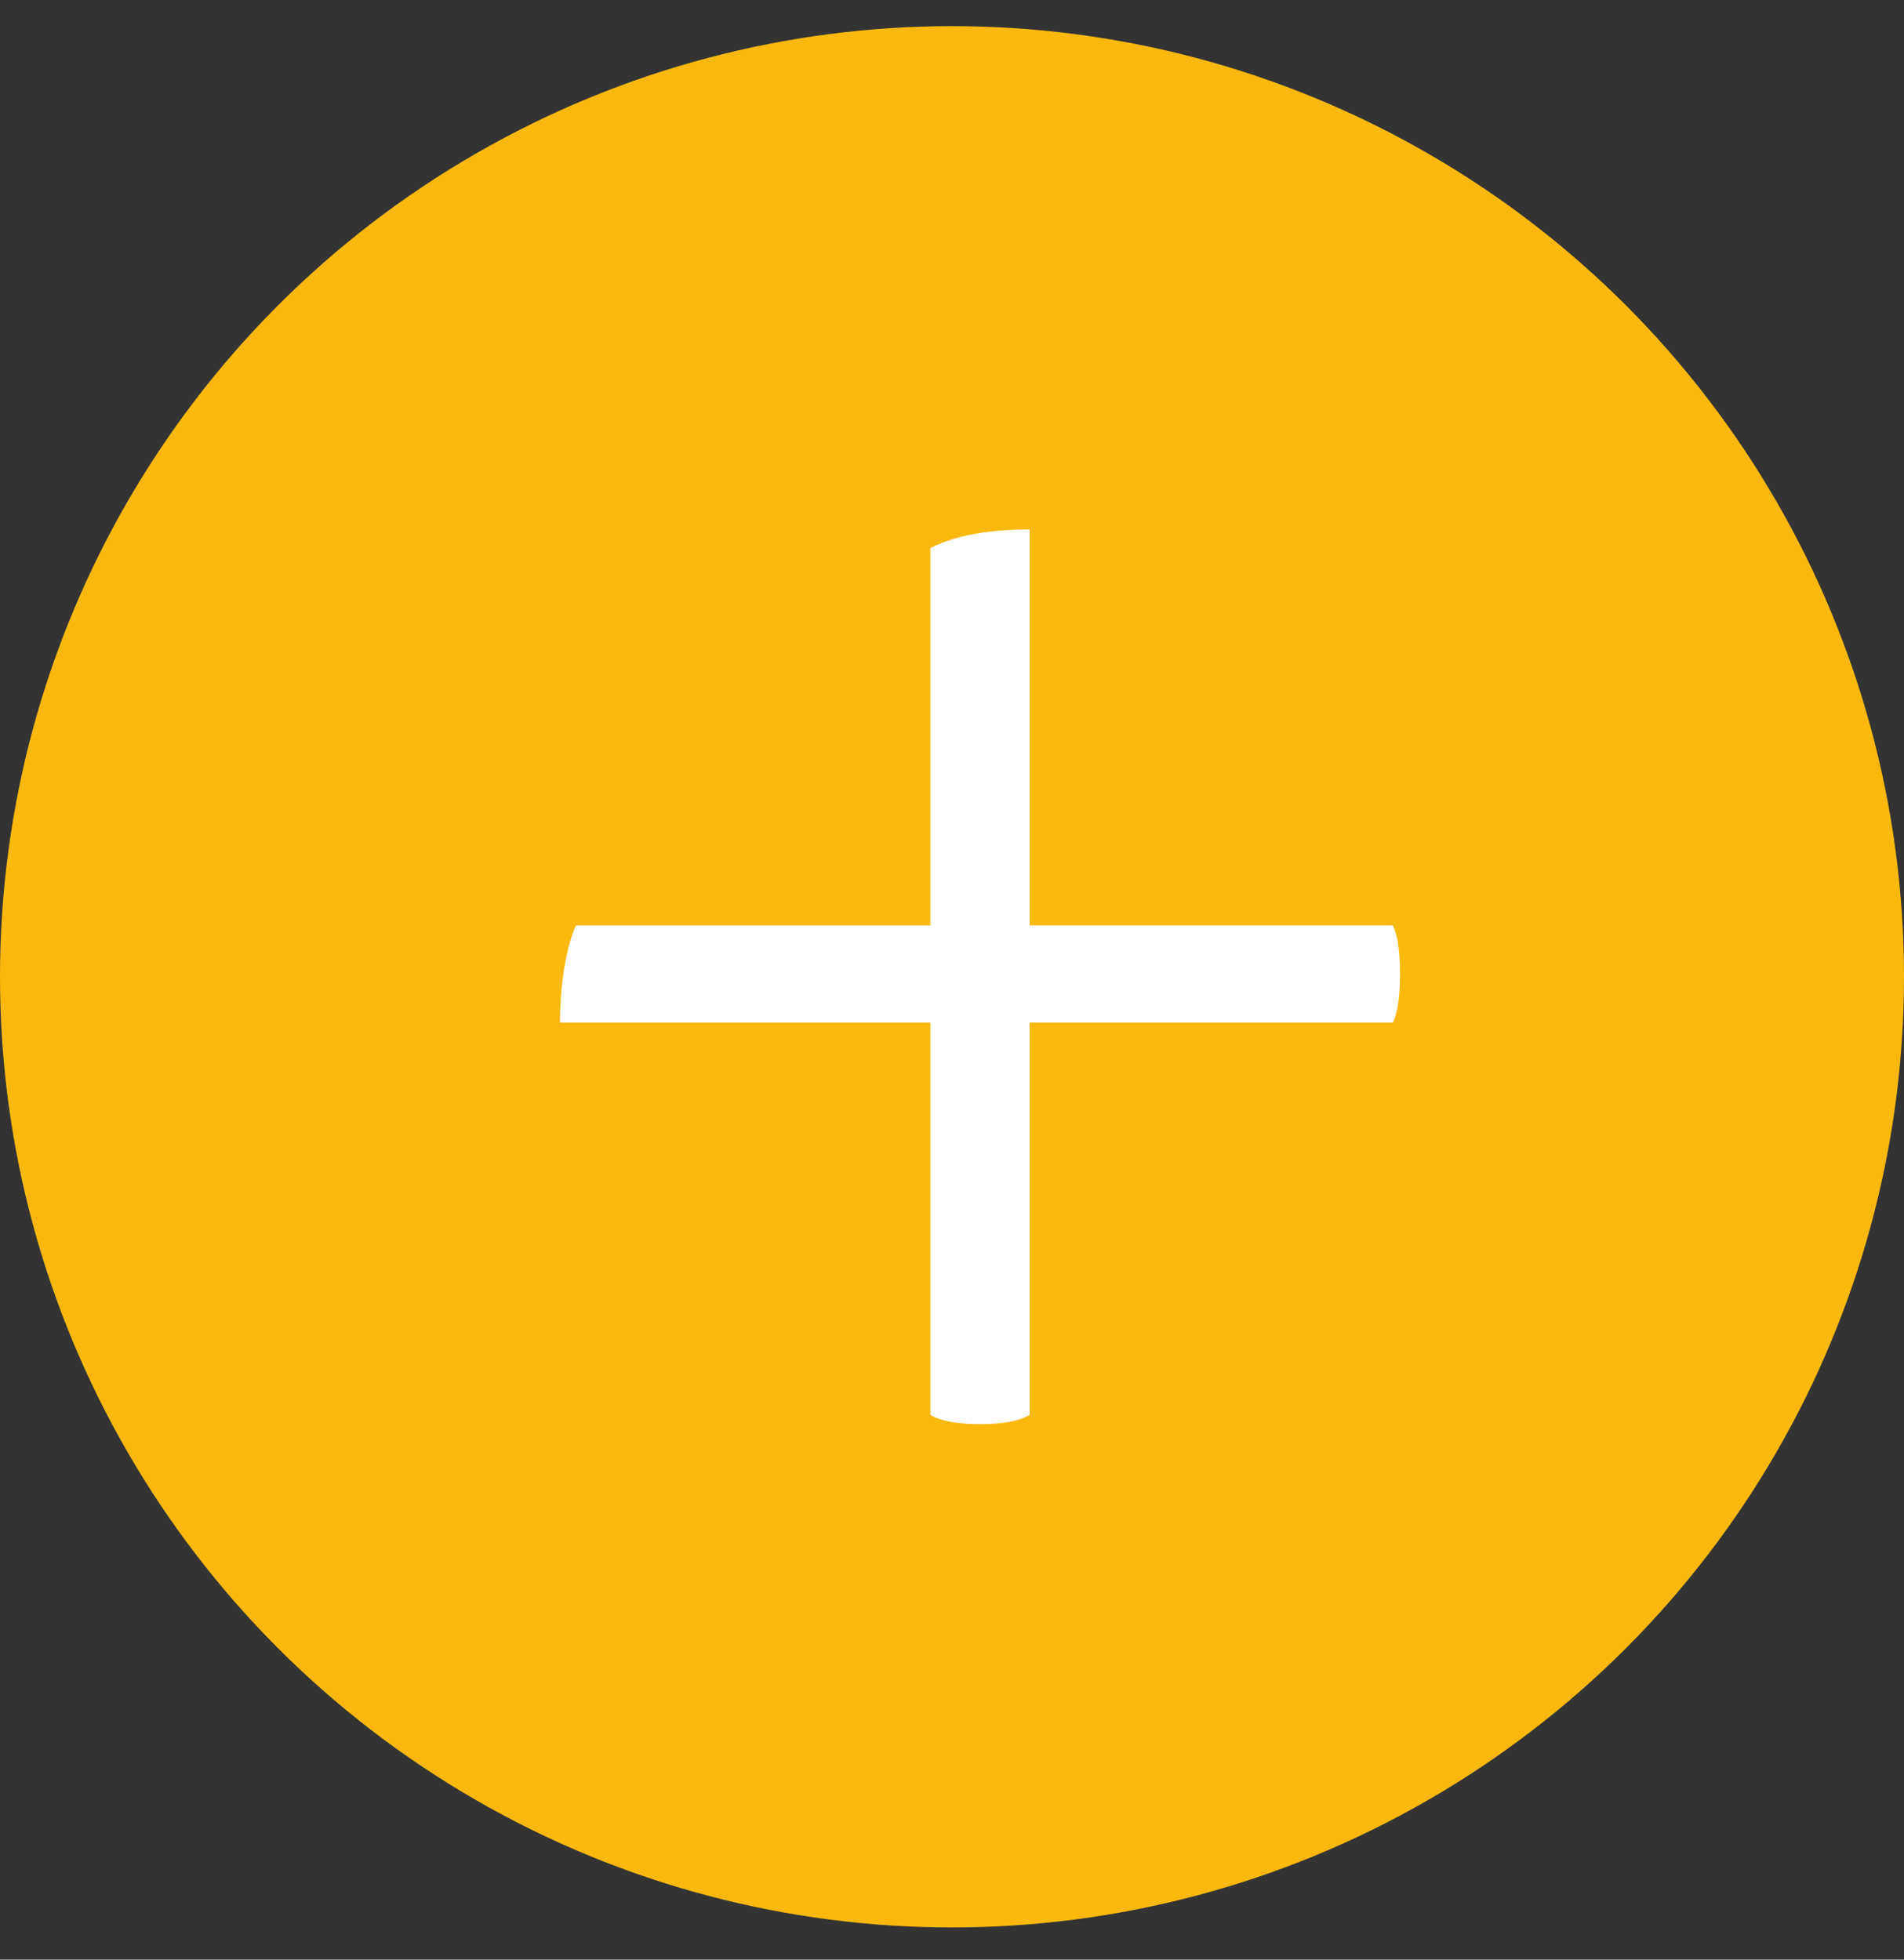
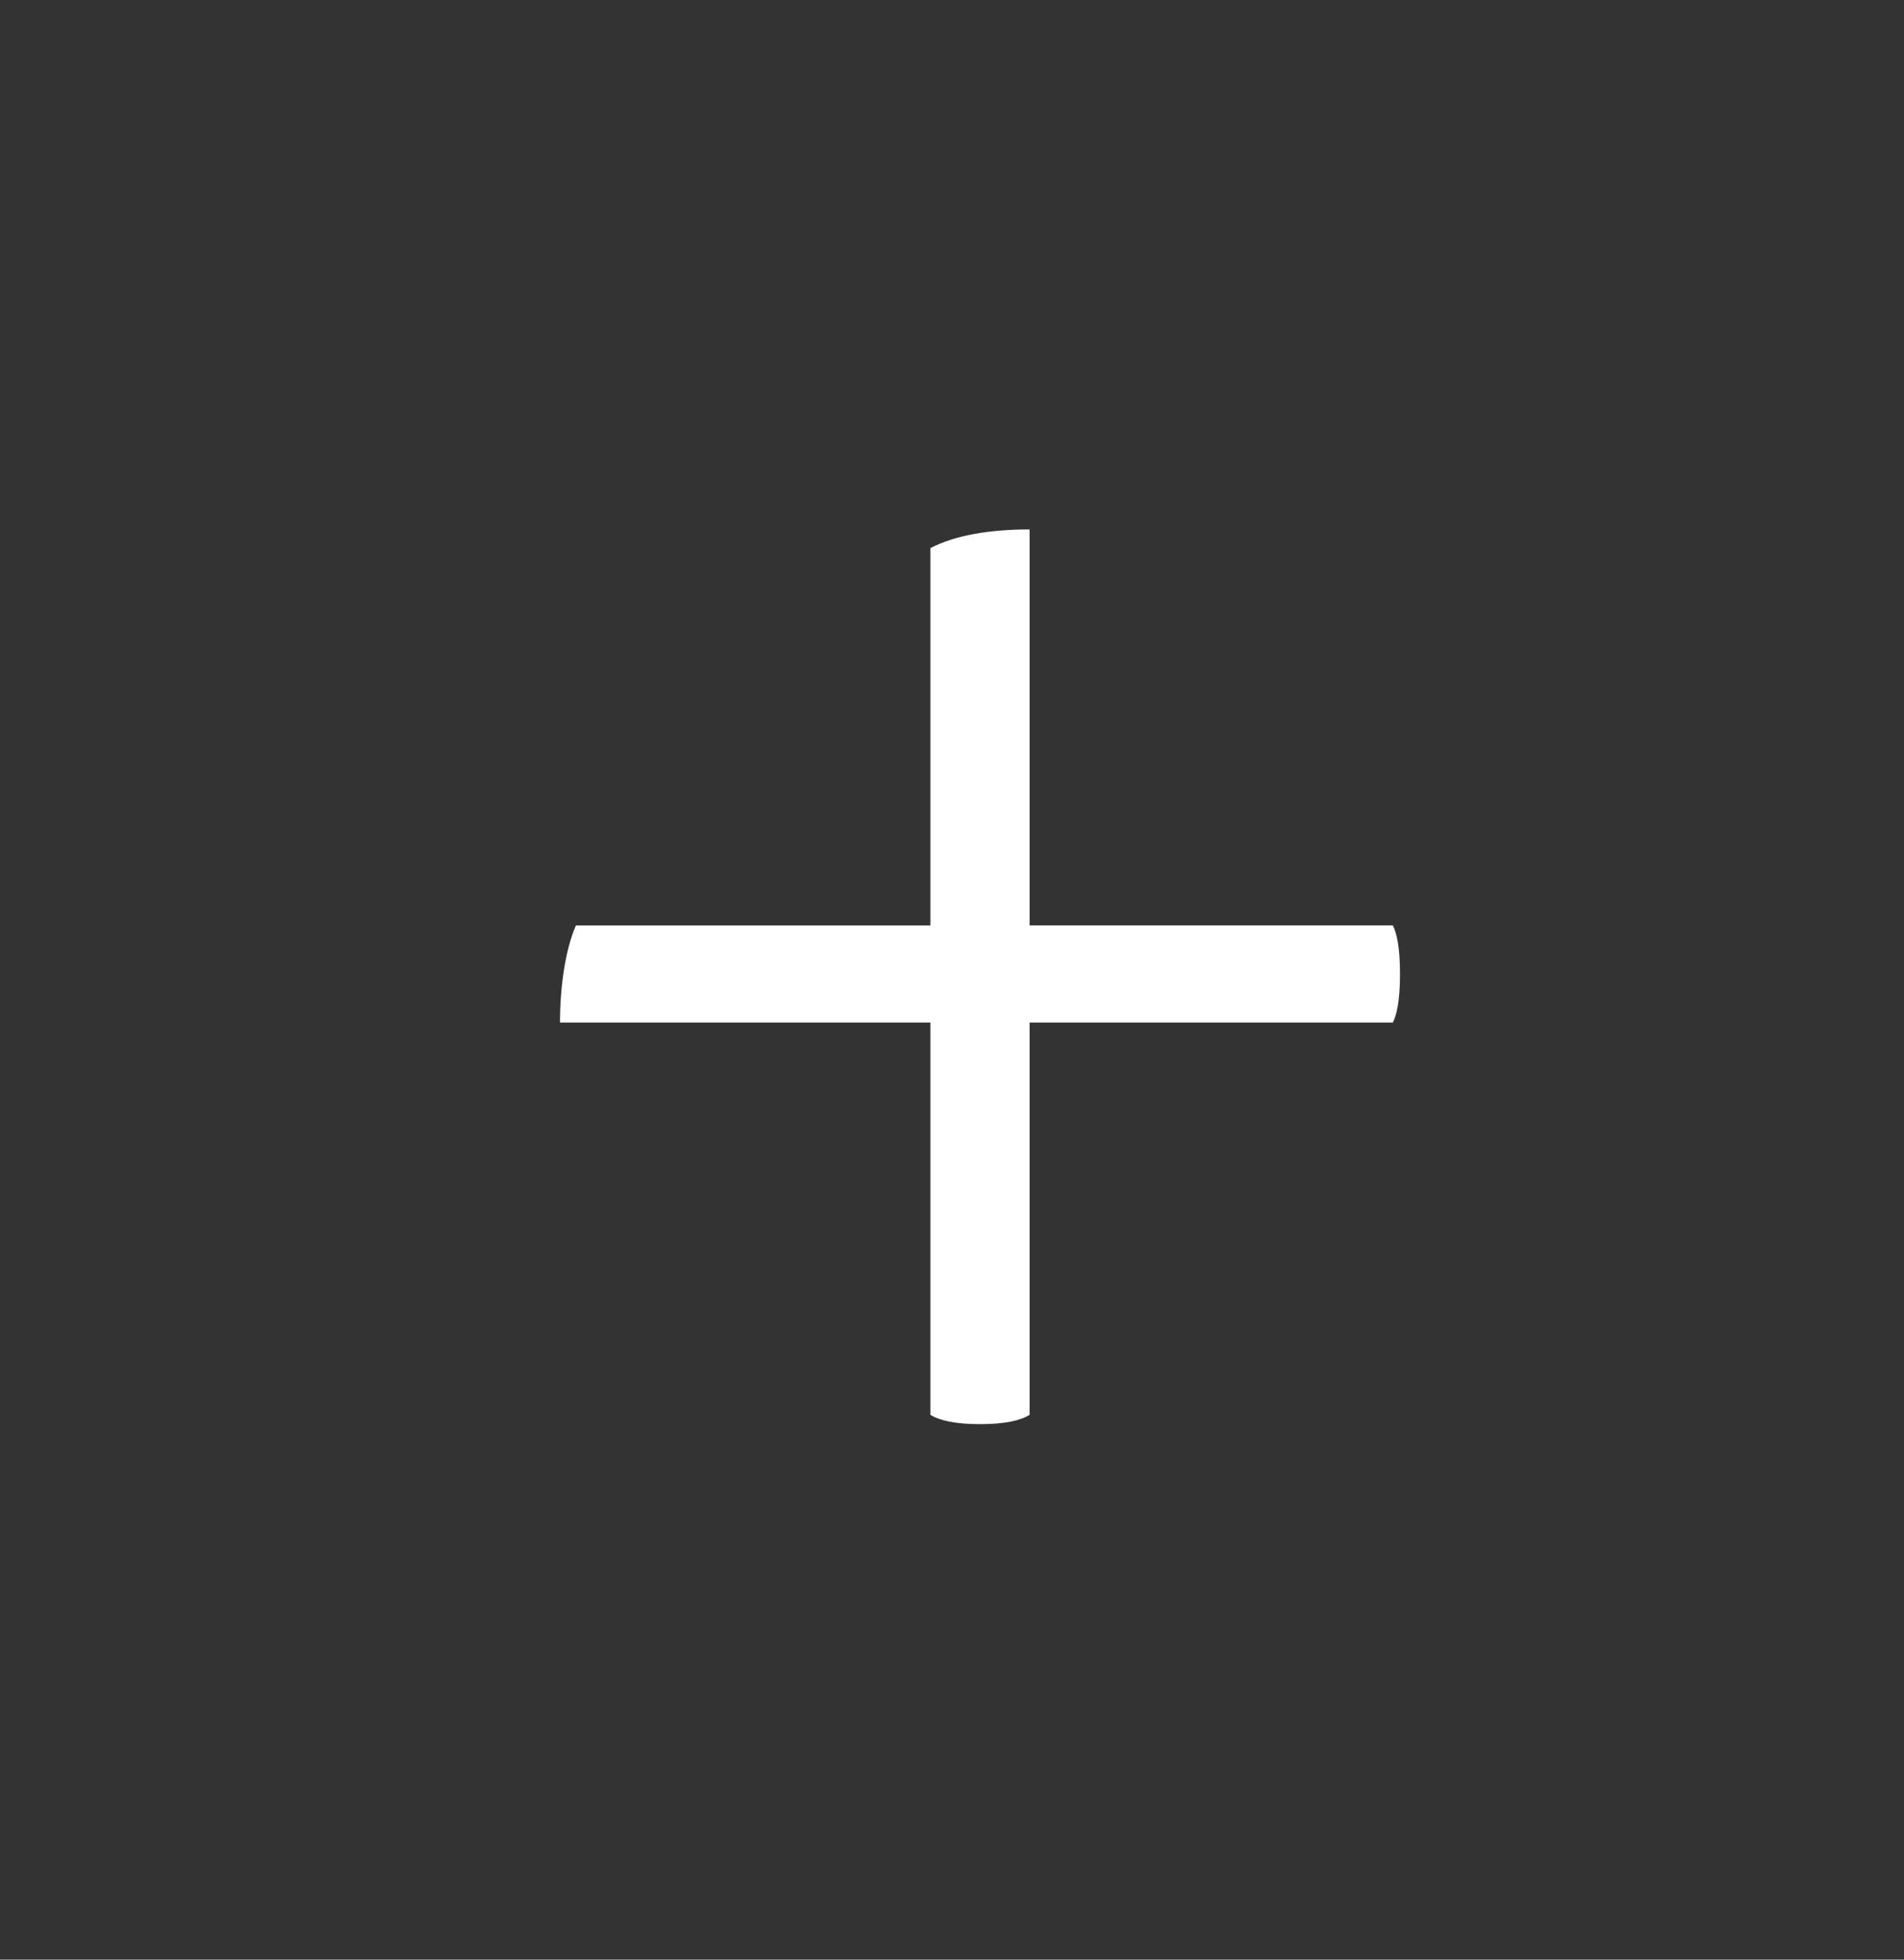
<svg xmlns="http://www.w3.org/2000/svg" width="34" height="35" viewBox="0 0 34 35">
  <rect x="0" y="0" width="34" height="35" fill="#333333" stroke="none" />
  <g fill="none" fill-rule="evenodd">
-     <ellipse cx="17" cy="17.446" fill="#fbb90f" rx="17" ry="16.979" />
    <path fill="#FFF" fill-rule="nonzero" d="M17.5 25.436c.443 0 .728-.066.886-.167v-7.005h6.487c.064-.134.127-.367.127-.868 0-.5-.063-.734-.127-.867h-6.487V9.456c-.696 0-1.329.1-1.772.334v6.739h-6.33c-.19.434-.284 1.1-.284 1.735h6.614v7.005c.158.1.443.167.886.167z" />
  </g>
</svg>